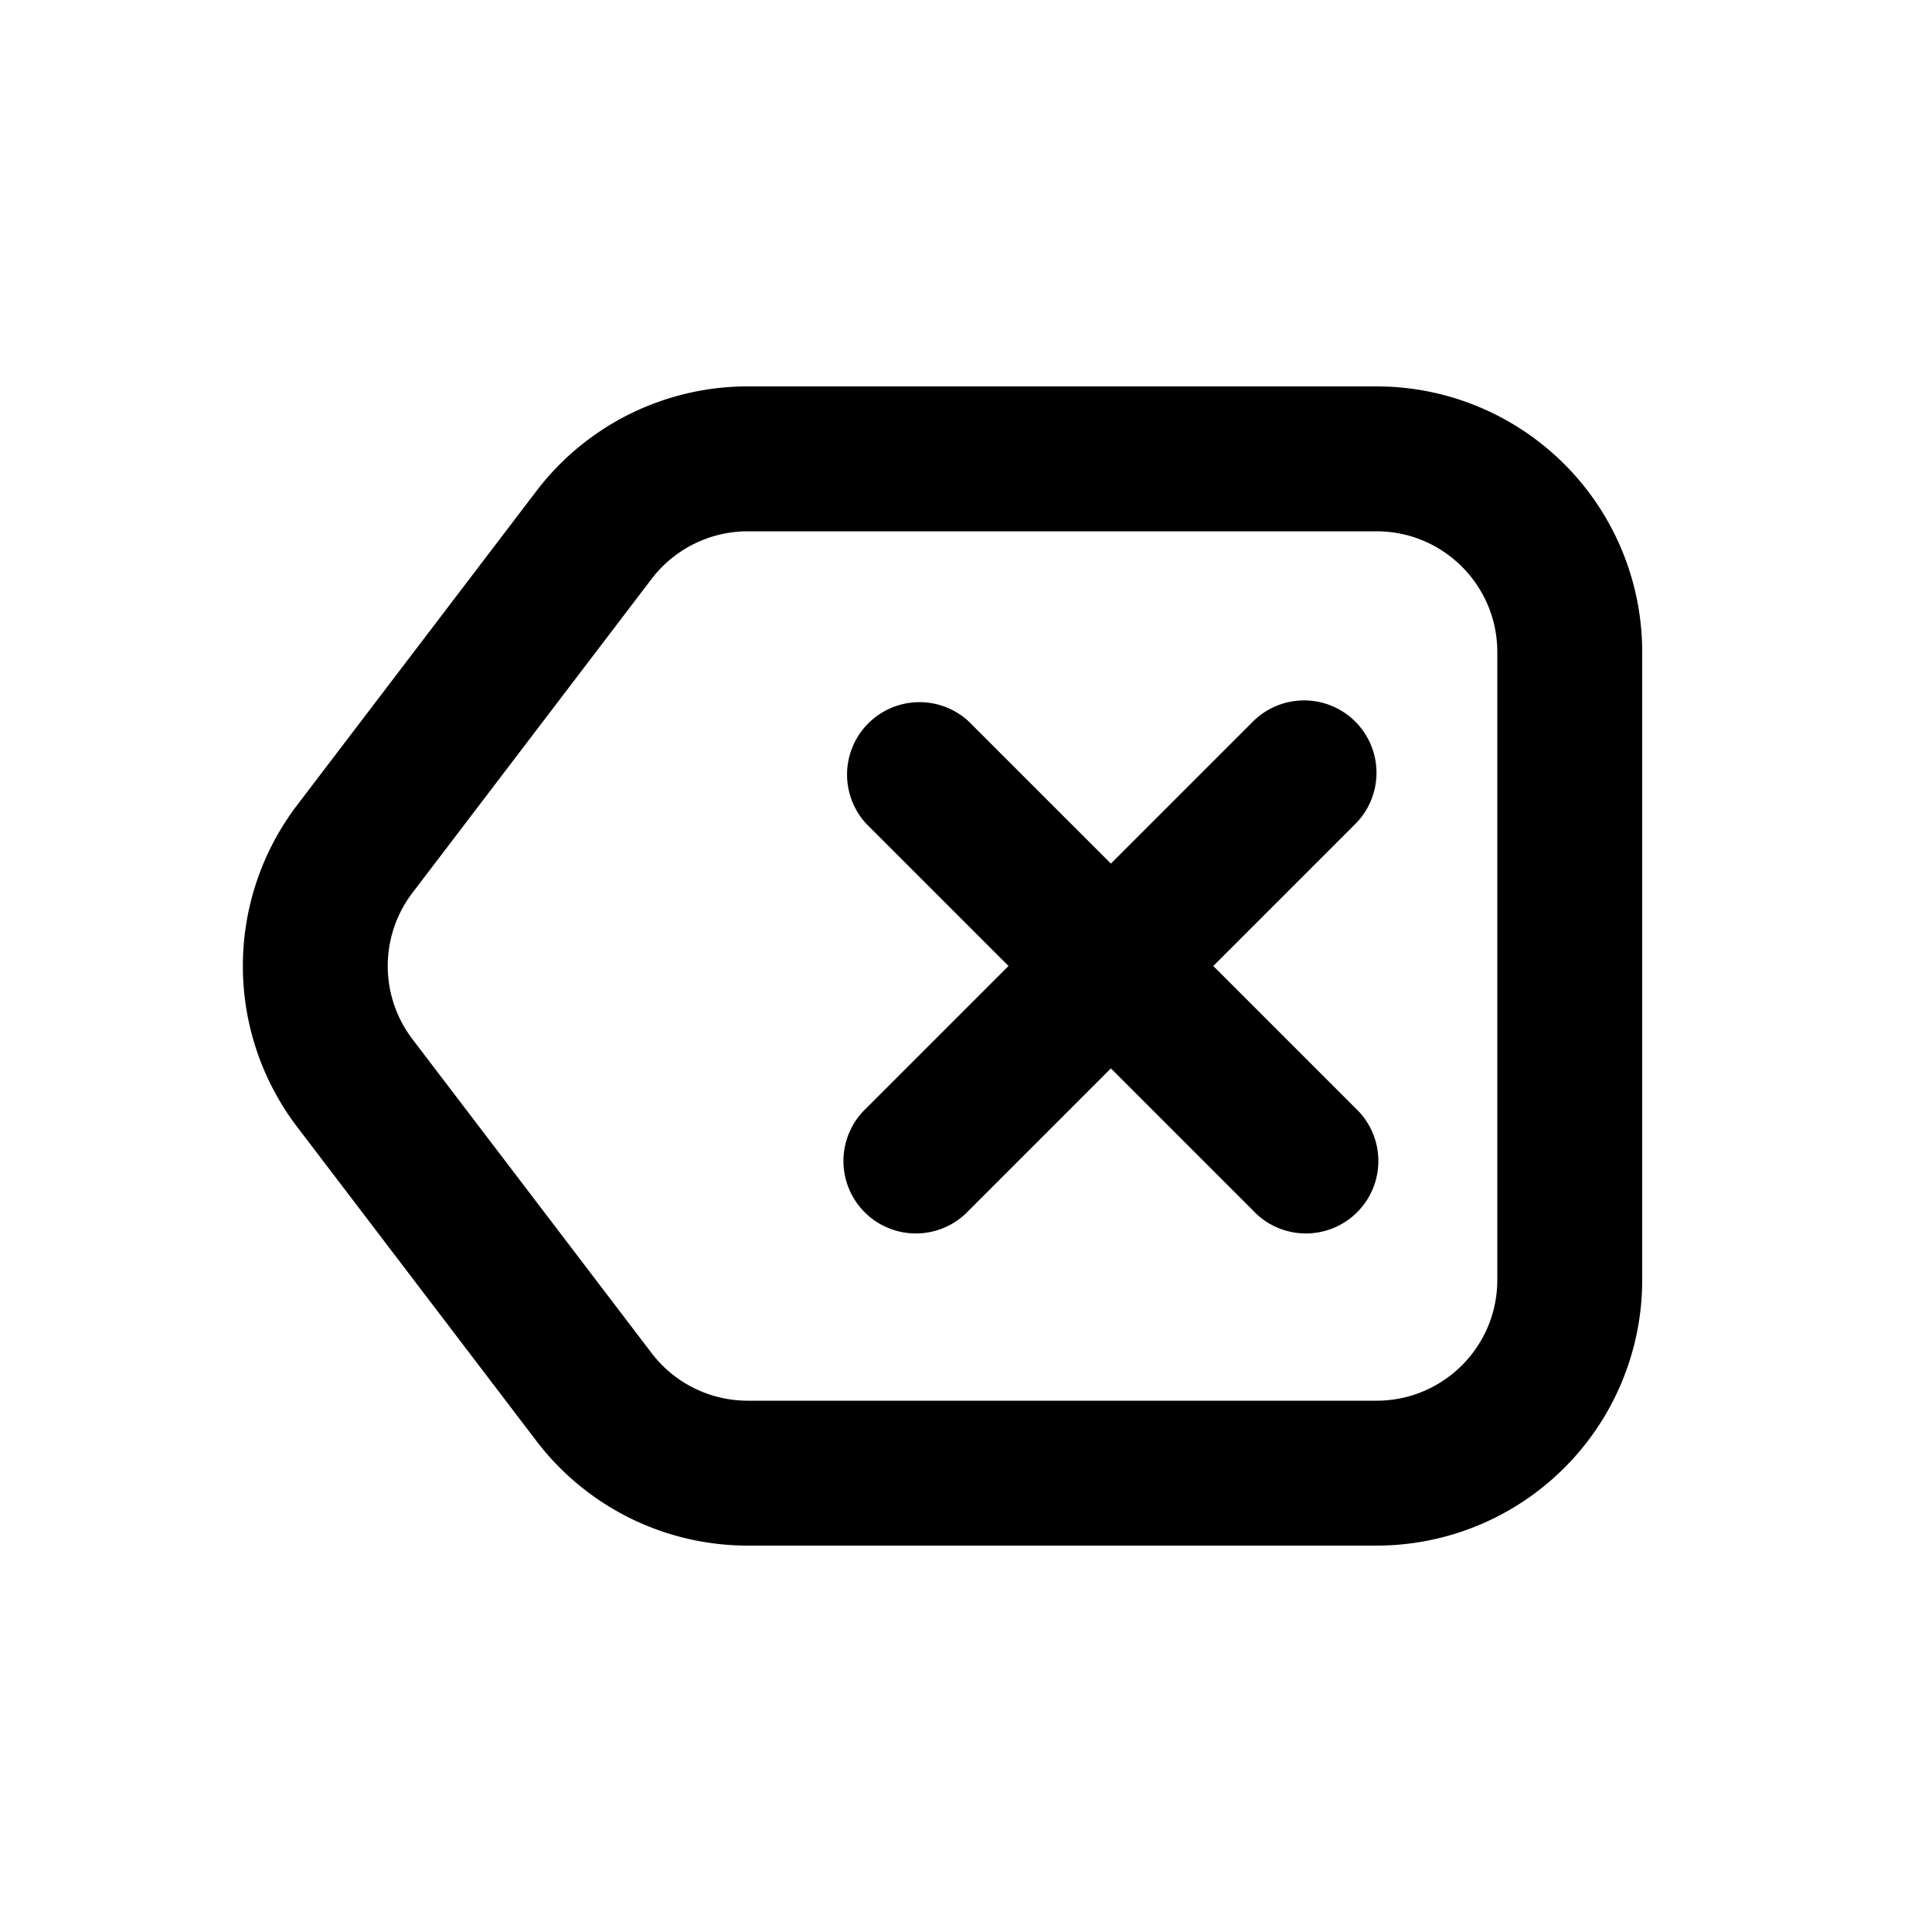
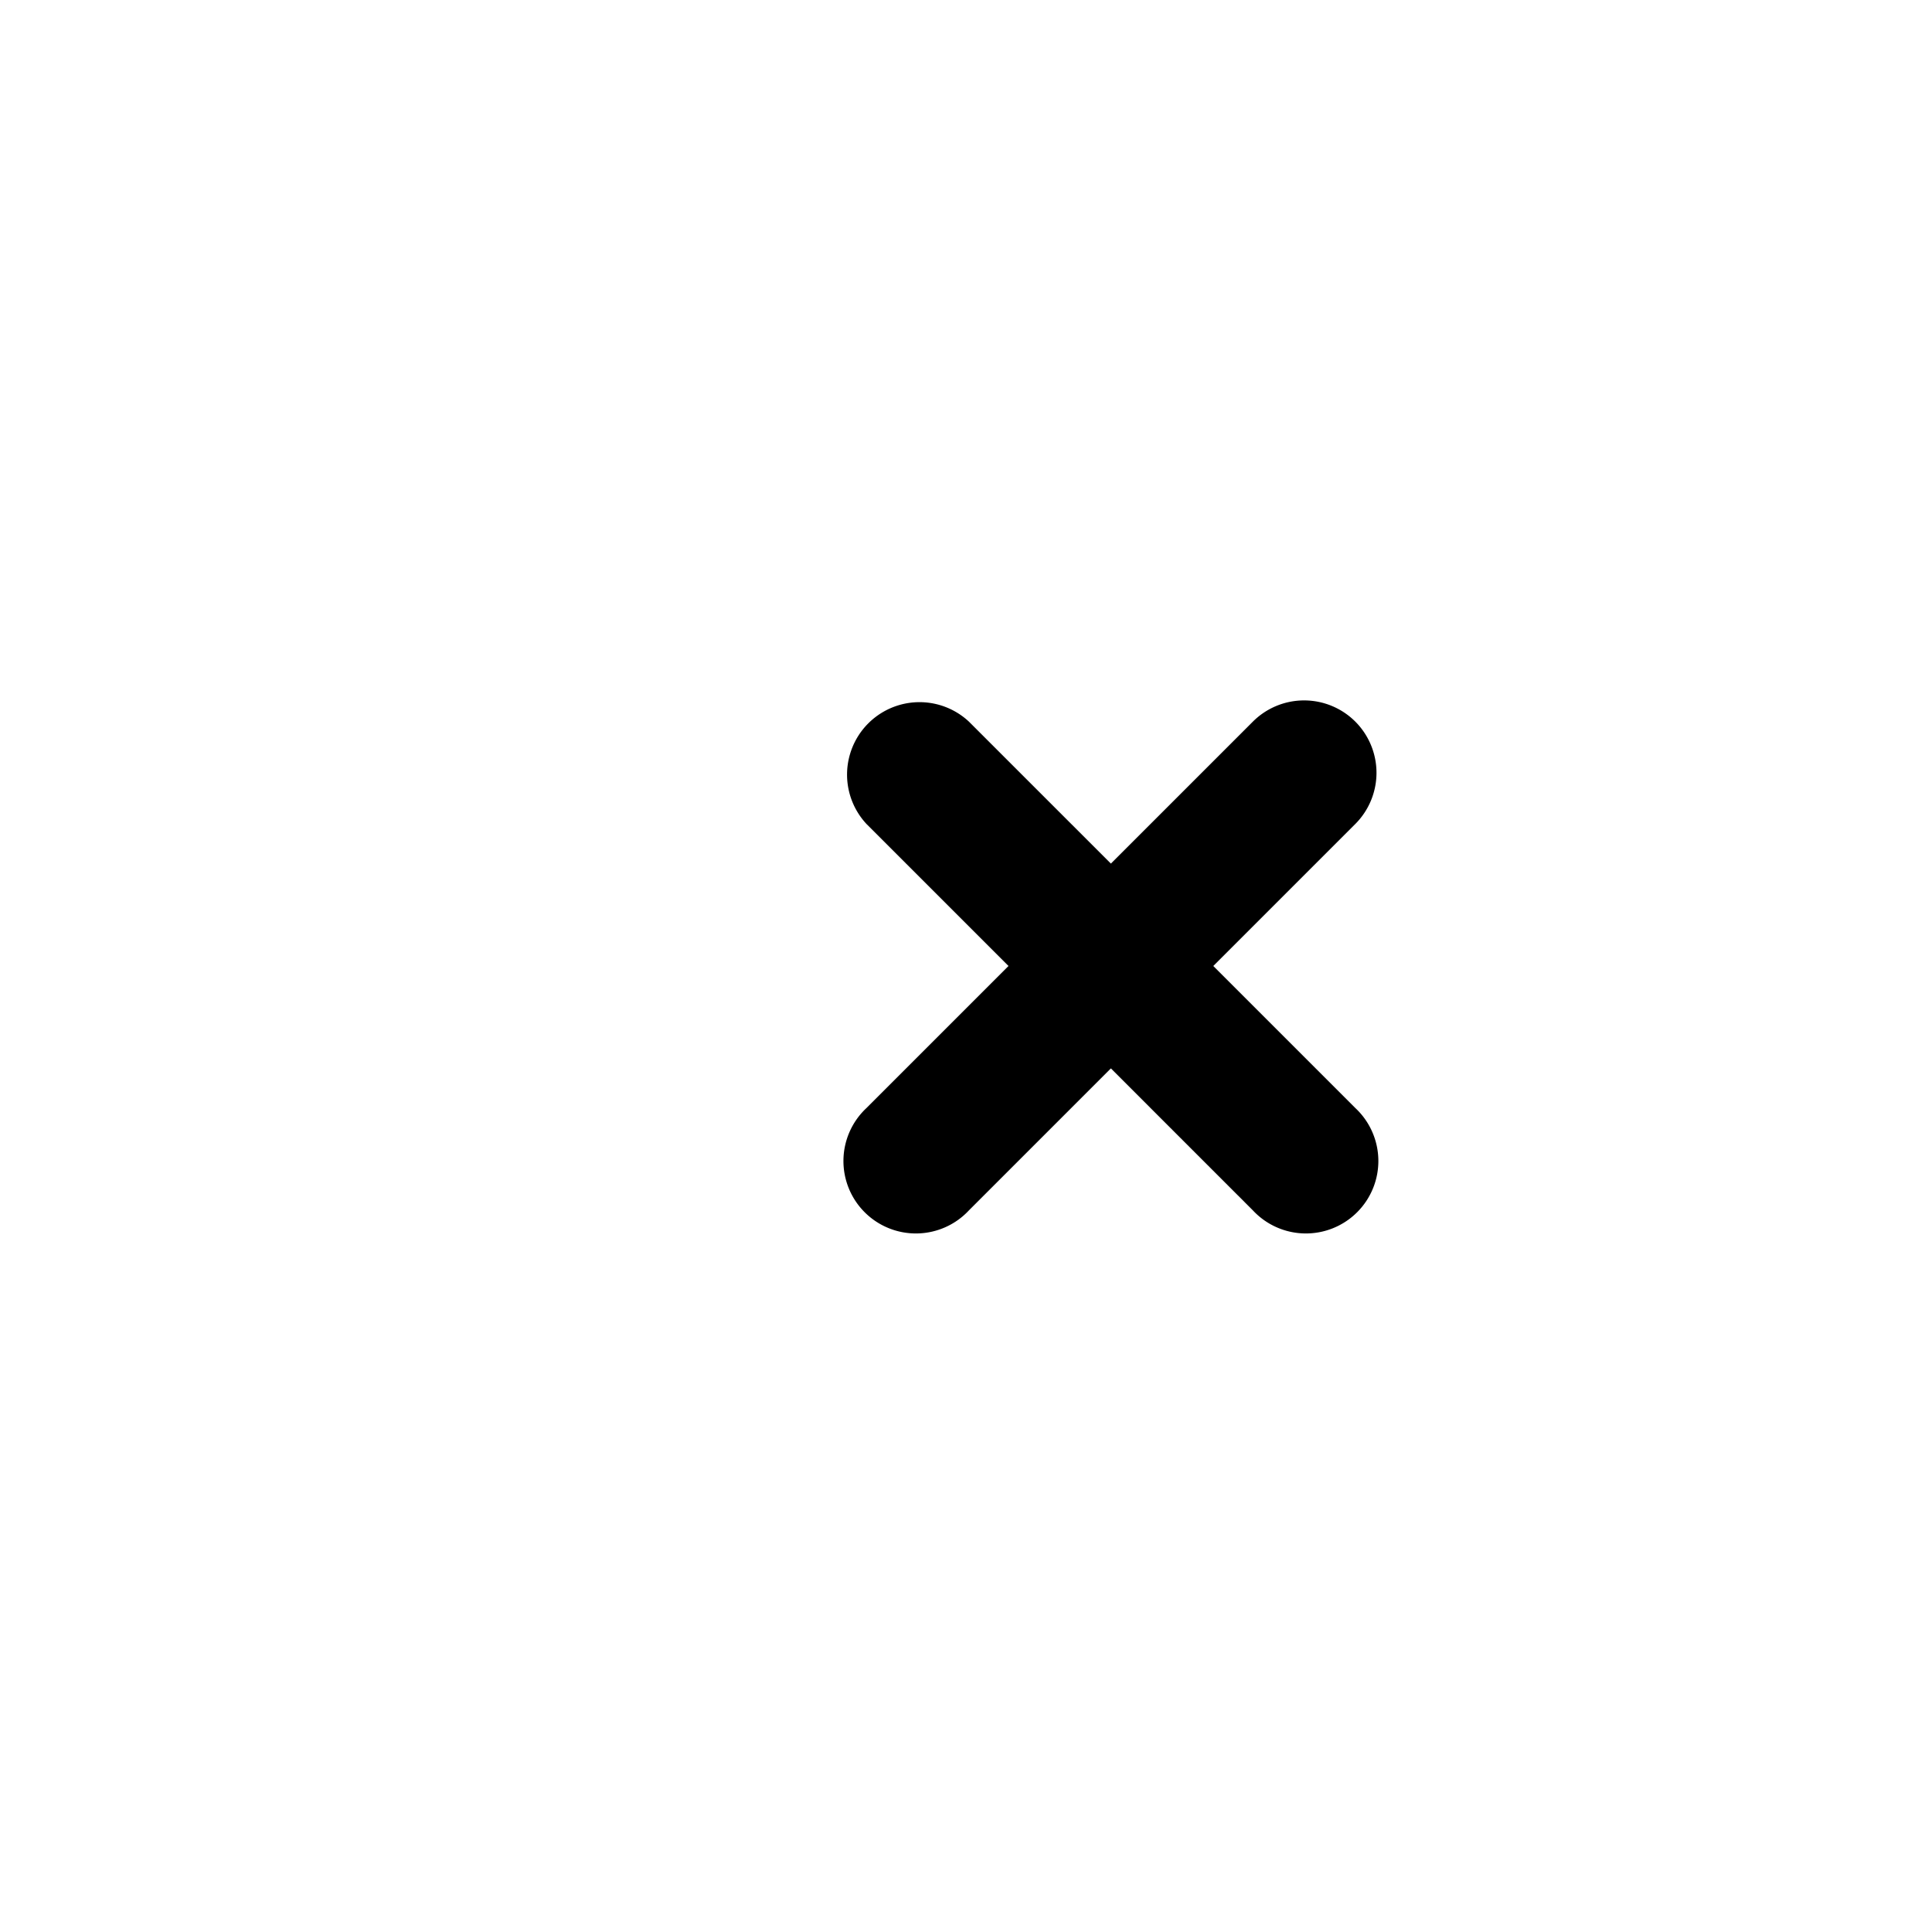
<svg xmlns="http://www.w3.org/2000/svg" viewBox="0 0 20 20">
  <path d="M14.03 7.47a.75.75 0 0 1 0 1.06l-1.47 1.47 1.47 1.47a.75.75 0 1 1-1.06 1.06l-1.47-1.47-1.47 1.47a.75.75 0 1 1-1.06-1.06l1.47-1.47-1.47-1.47a.75.75 0 0 1 1.06-1.06l1.47 1.47 1.47-1.47a.75.75 0 0 1 1.06 0Z" />
-   <path fill-rule="evenodd" d="M5.553 5.083a2.75 2.75 0 0 1 2.188-1.083h6.509a2.75 2.75 0 0 1 2.75 2.75v6.5a2.75 2.75 0 0 1-2.75 2.75h-6.51a2.75 2.75 0 0 1-2.187-1.083l-2.476-3.25a2.75 2.75 0 0 1 0-3.334l2.476-3.25Zm2.188.417c-.39 0-.758.182-.995.492l-2.476 3.25a1.25 1.25 0 0 0 0 1.516l2.476 3.25c.237.31.604.492.995.492h6.509c.69 0 1.25-.56 1.25-1.25v-6.5c0-.69-.56-1.25-1.25-1.25h-6.51Z" />
</svg>